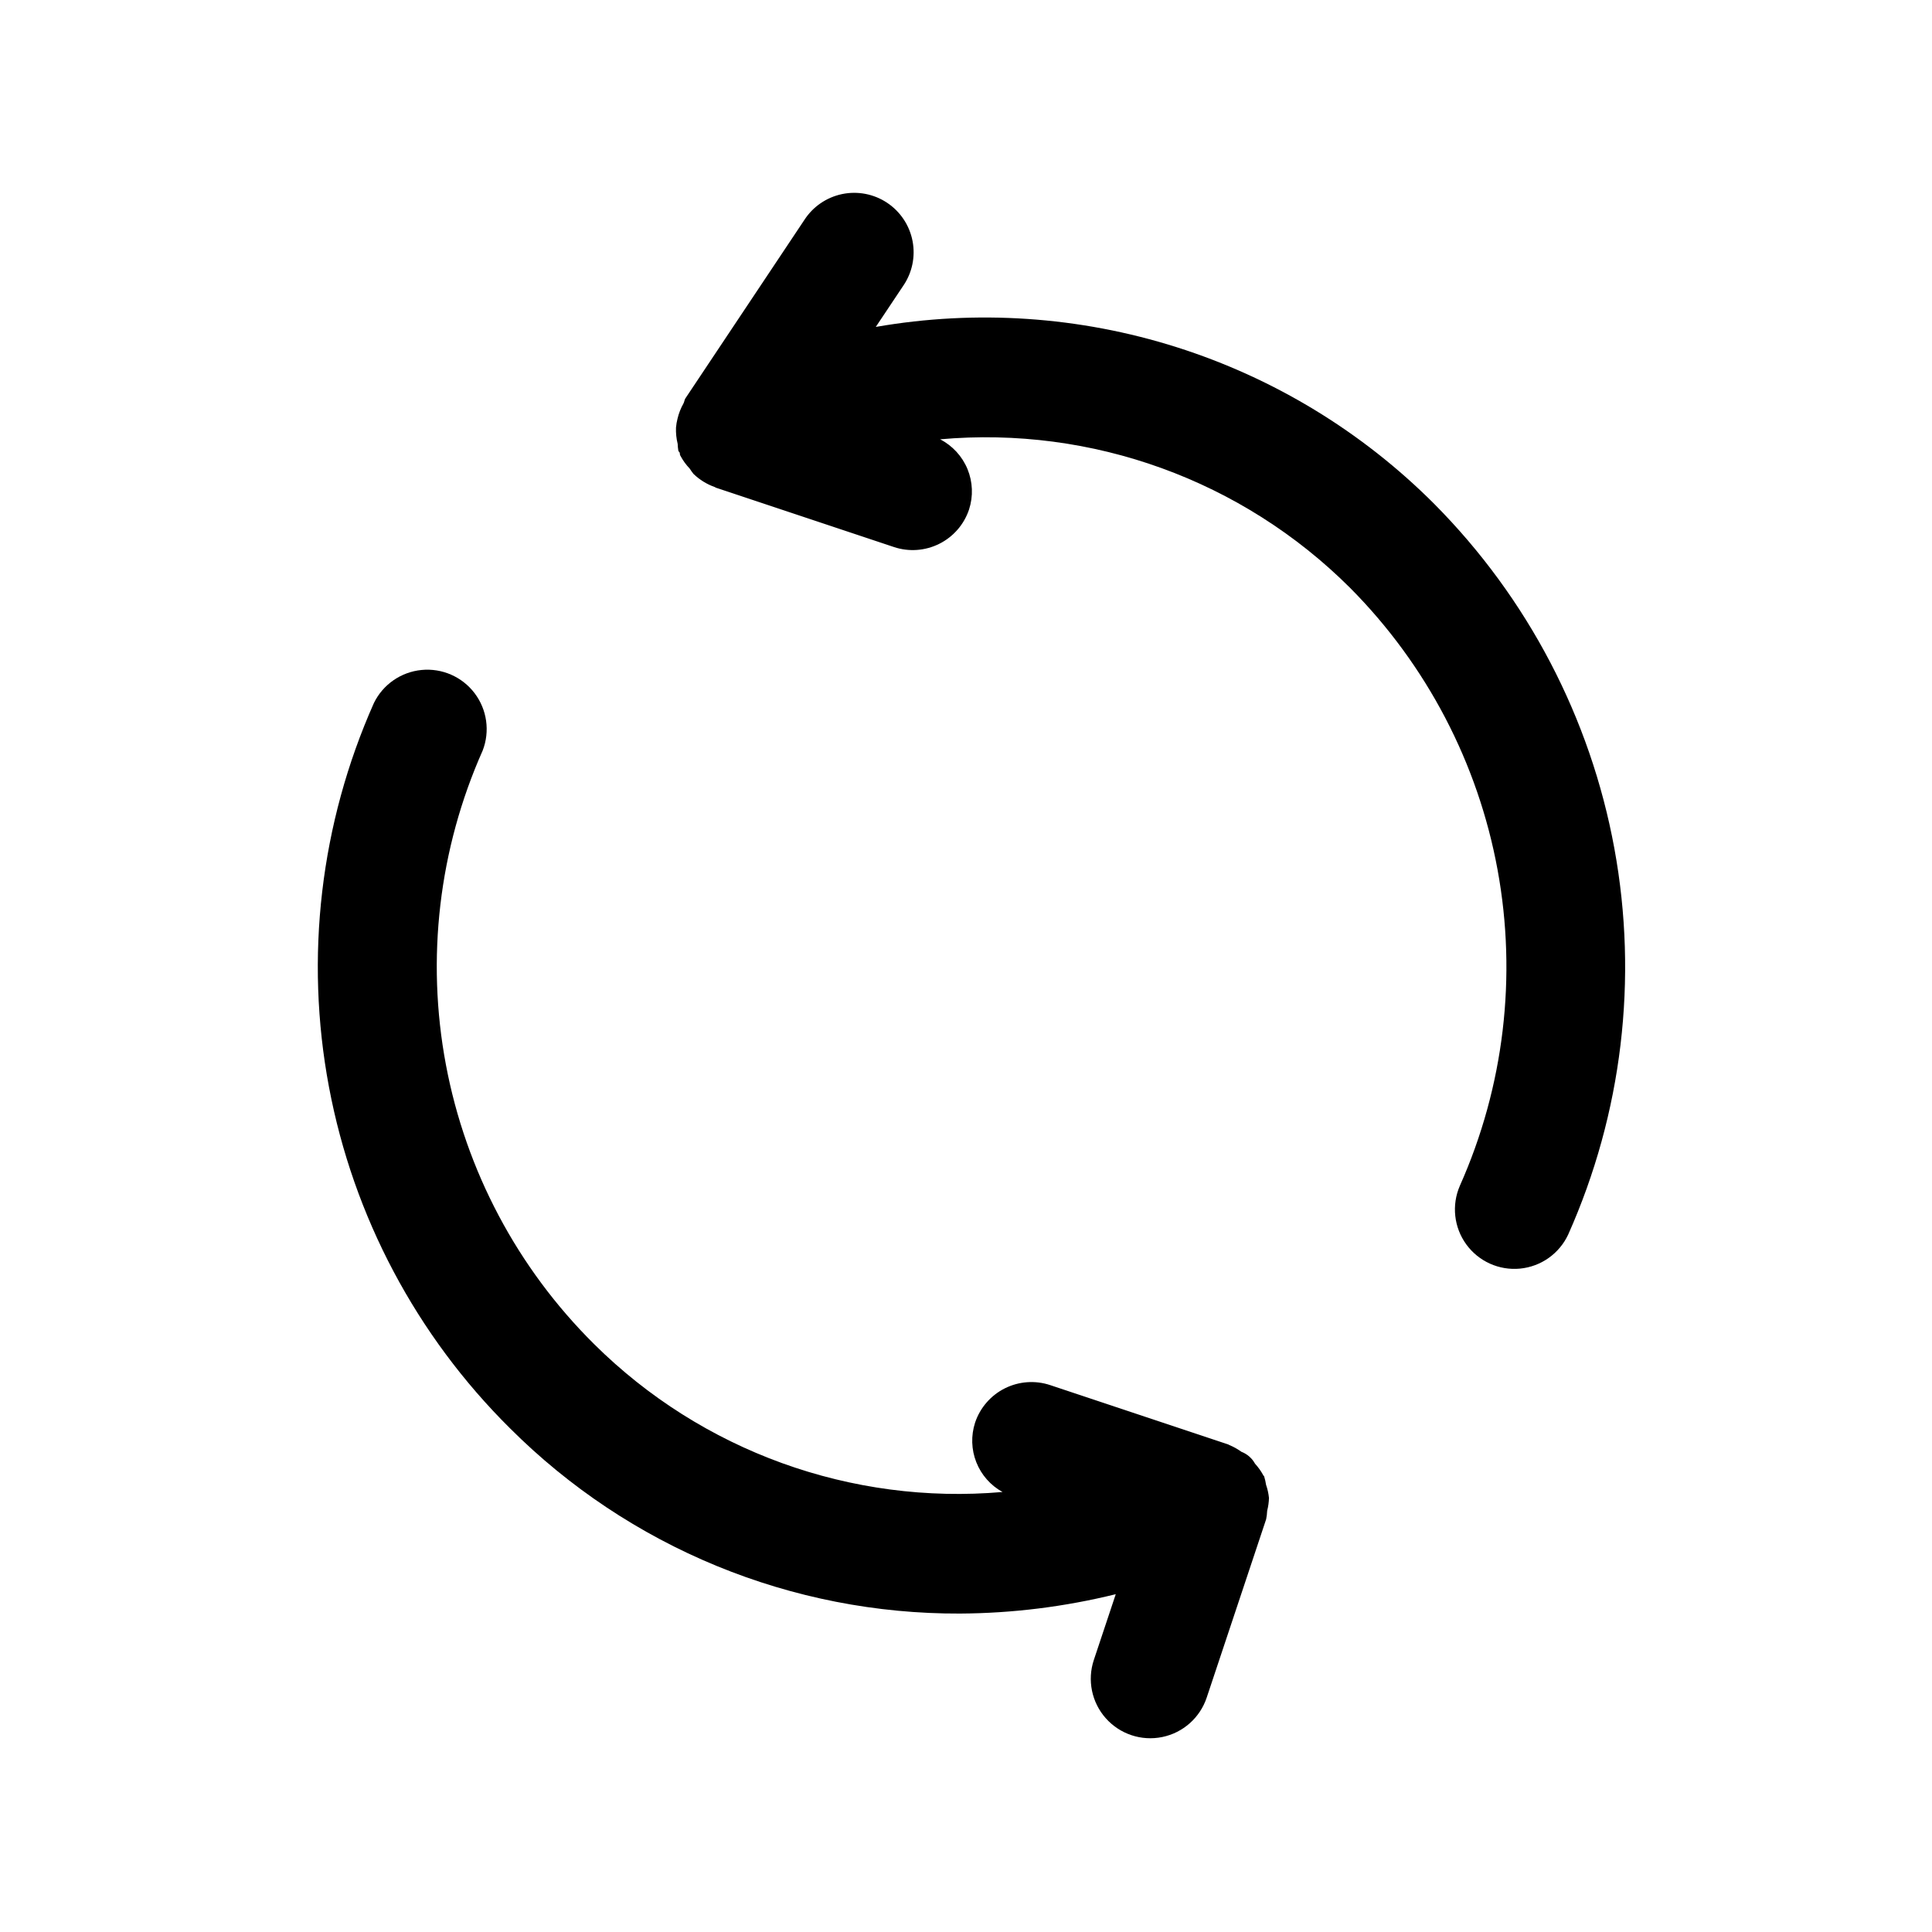
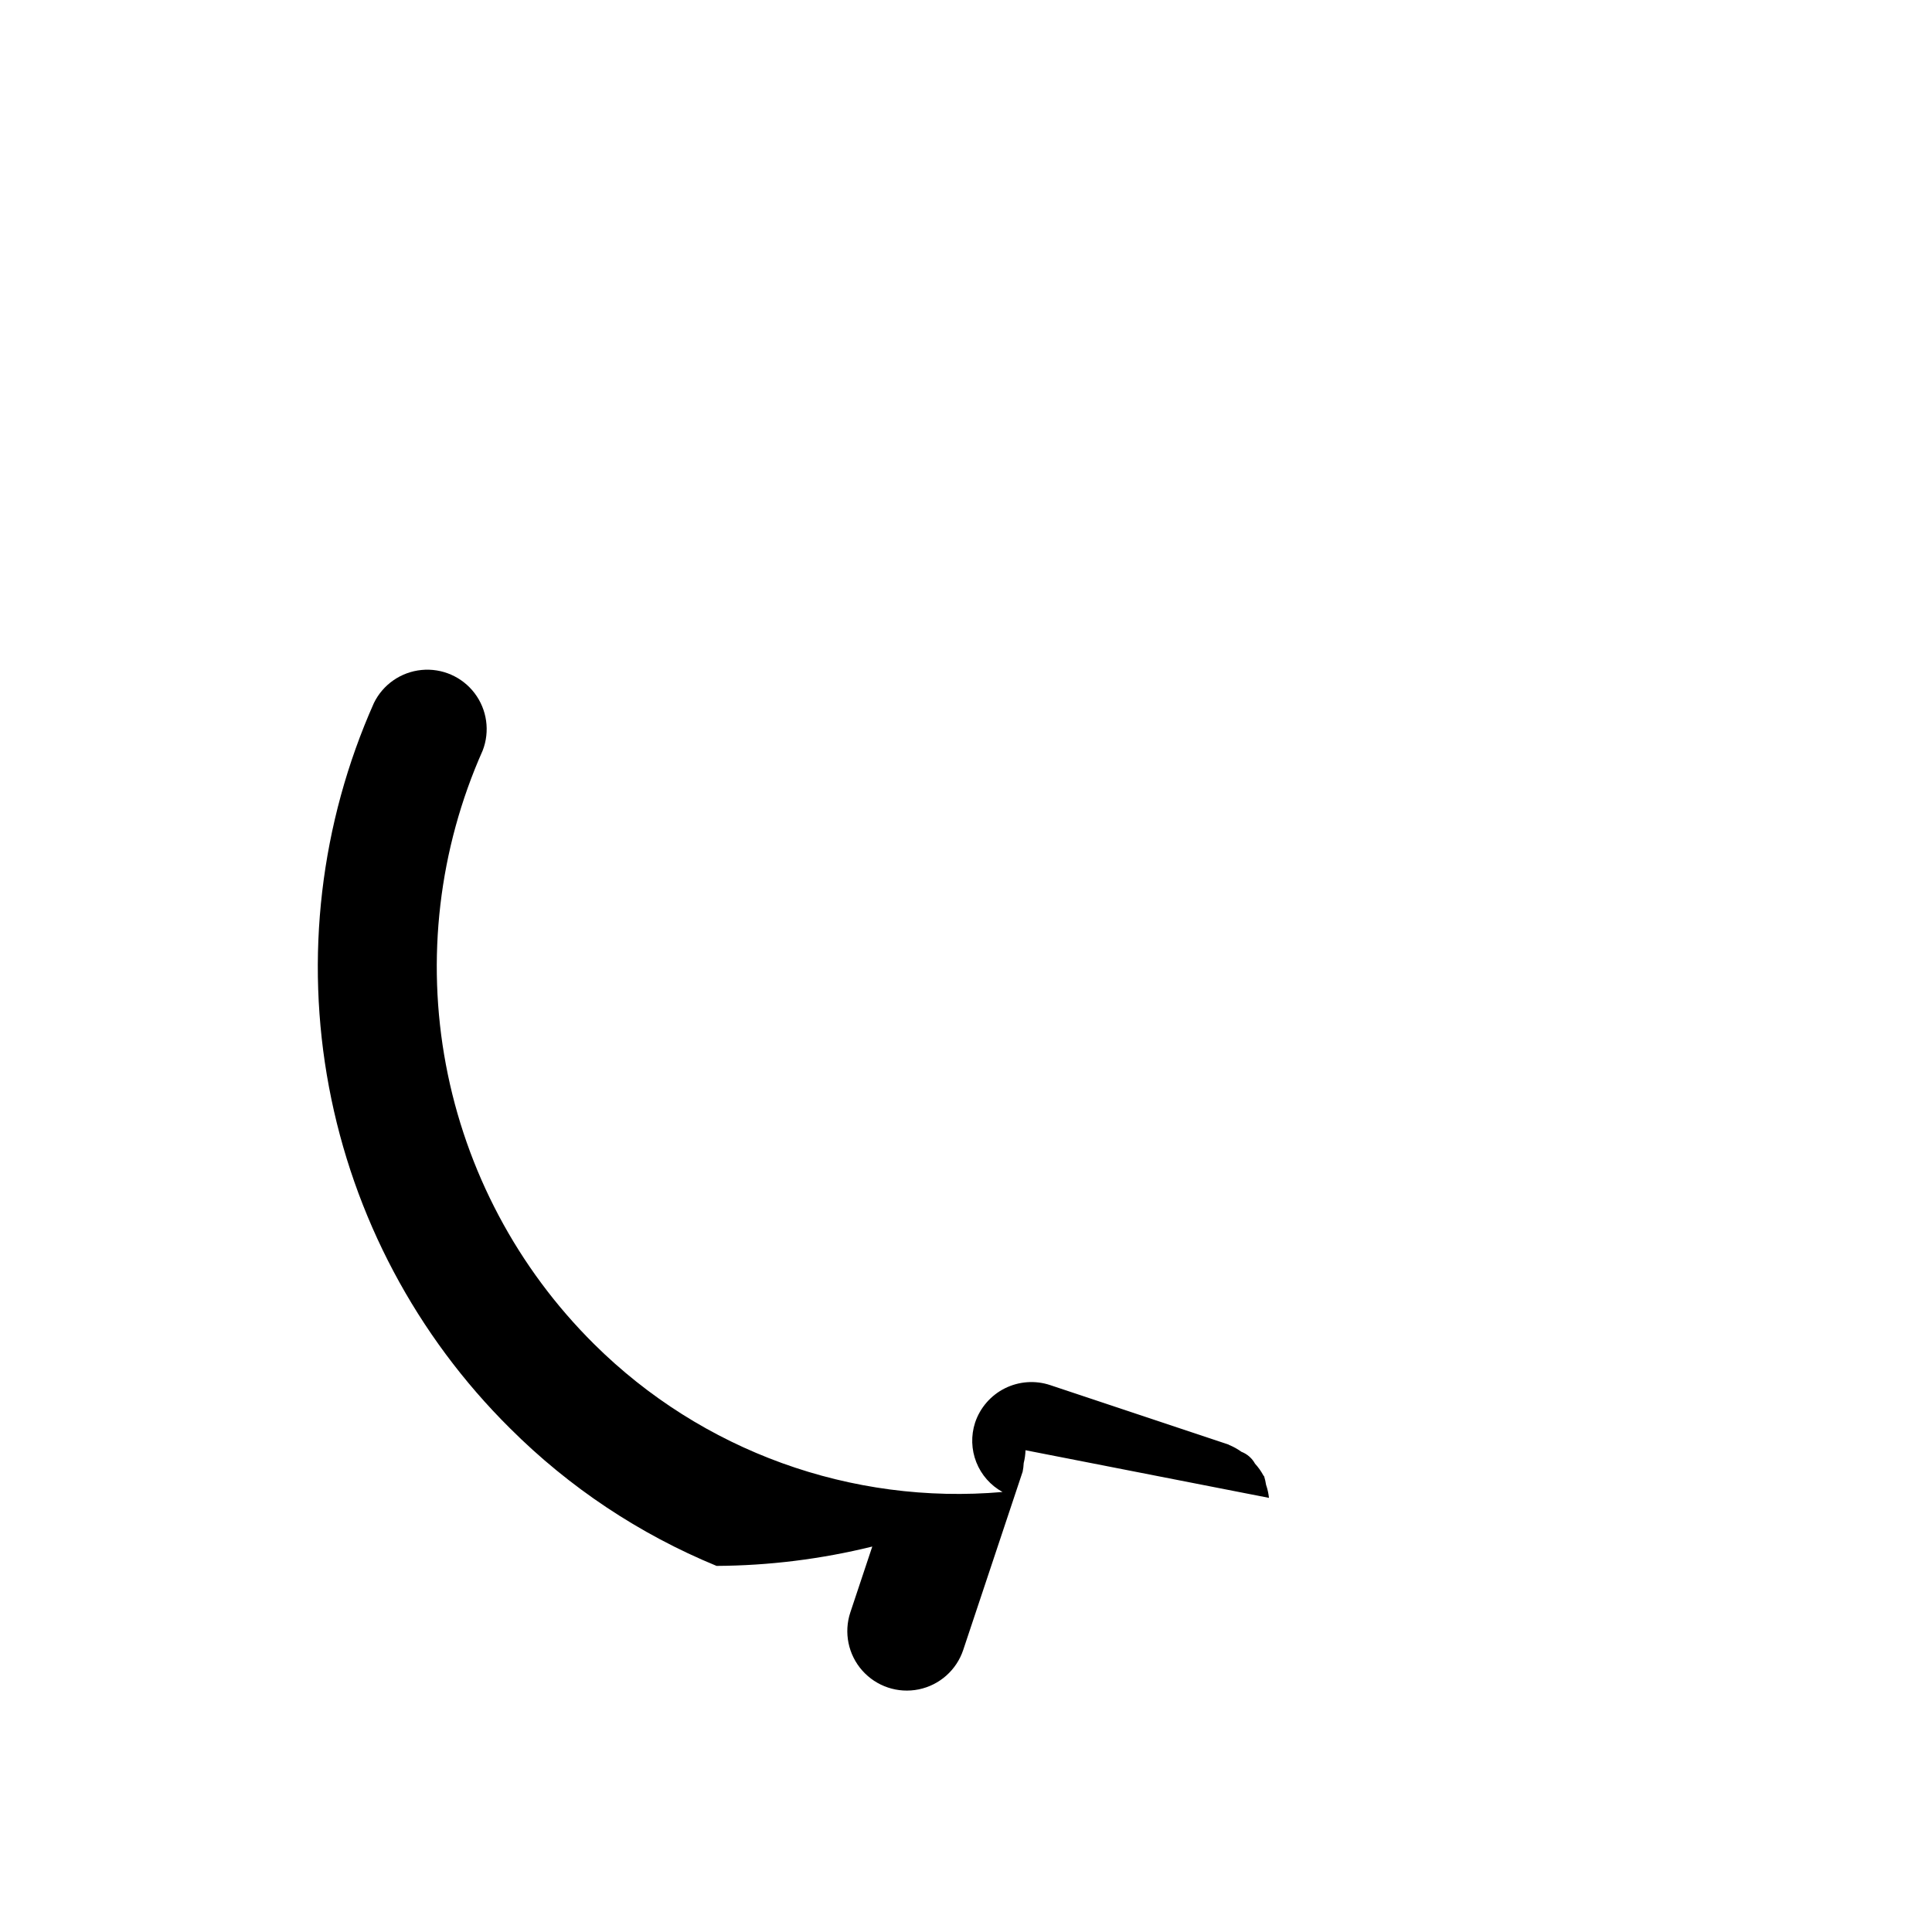
<svg xmlns="http://www.w3.org/2000/svg" fill="#000000" width="800px" height="800px" version="1.1" viewBox="144 144 512 512">
  <g>
-     <path d="m480.29 540.95c-0.121-1.18-0.379-2.34-0.77-3.461-0.109-0.738-0.273-1.461-0.488-2.172 0-0.109-0.156-0.172-0.203-0.285h-0.004c-0.609-1.137-1.363-2.195-2.234-3.148-0.793-1.441-2.07-2.559-3.606-3.148-0.98-0.707-2.035-1.301-3.148-1.766-0.109 0-0.172-0.125-0.285-0.156l-47.23-15.742c-3.961-1.324-8.285-1.016-12.02 0.848-3.734 1.867-6.574 5.141-7.898 9.102-1.113 3.43-0.996 7.141 0.332 10.496 1.328 3.352 3.781 6.137 6.941 7.875-40.09 3.492-79.68-10.848-108.24-39.199-20.301-20.129-33.996-45.957-39.27-74.051-5.273-28.098-1.871-57.133 9.75-83.25 1.969-5.098 1.156-10.848-2.148-15.199-3.305-4.352-8.629-6.676-14.066-6.144s-10.211 3.84-12.613 8.75c-14.203 31.918-18.359 67.402-11.914 101.74 6.445 34.34 23.188 65.902 48 90.496 15.66 15.637 34.258 28.023 54.723 36.445s42.391 12.715 64.523 12.629c13.906-0.078 27.758-1.801 41.262-5.133l-5.809 17.43c-1.781 5.344-0.574 11.23 3.164 15.441 3.738 4.215 9.438 6.113 14.957 4.984 5.516-1.129 10.012-5.117 11.793-10.461l15.742-47.23 0.004-0.004c0.152-0.754 0.246-1.523 0.281-2.297 0.285-1.105 0.441-2.242 0.473-3.387z" />
-     <path d="m524.09 277.54c-19.094-19.125-42.508-33.367-68.27-41.531-25.758-8.164-53.105-10.008-79.727-5.371l7.227-10.832c2.406-3.473 3.312-7.766 2.519-11.914-0.793-4.148-3.219-7.805-6.734-10.148-3.512-2.34-7.82-3.172-11.953-2.309-4.137 0.867-7.75 3.356-10.027 6.91l-31.488 47.23c-0.27 0.41-0.27 0.914-0.504 1.34-0.711 1.254-1.242 2.598-1.574 4-0.203 0.785-0.34 1.586-0.41 2.391-0.059 1.453 0.09 2.906 0.441 4.316 0.02 0.594 0.078 1.188 0.172 1.777 0 0.219 0.285 0.363 0.363 0.566s0 0.551 0.188 0.805c0.66 1.242 1.484 2.387 2.457 3.398 0.312 0.5 0.656 0.977 1.023 1.434 1.613 1.551 3.539 2.738 5.652 3.481 0.078 0 0.141 0.109 0.219 0.141l47.23 15.742 0.004 0.004c3.961 1.32 8.281 1.016 12.016-0.852 3.738-1.867 6.578-5.141 7.898-9.102 1.137-3.504 0.988-7.297-0.414-10.703-1.406-3.406-3.977-6.203-7.254-7.891 40.25-3.586 80.027 10.824 108.64 39.363 20.27 20.391 33.898 46.441 39.09 74.723 5.195 28.285 1.707 57.477-9.996 83.738-2.223 5.117-1.574 11.027 1.707 15.539 3.281 4.512 8.703 6.949 14.258 6.41 5.551-0.543 10.402-3.981 12.754-9.039 14.301-32.086 18.566-67.75 12.23-102.3-6.34-34.559-22.977-66.387-47.734-91.312z" />
+     <path d="m480.29 540.95c-0.121-1.18-0.379-2.34-0.77-3.461-0.109-0.738-0.273-1.461-0.488-2.172 0-0.109-0.156-0.172-0.203-0.285h-0.004c-0.609-1.137-1.363-2.195-2.234-3.148-0.793-1.441-2.07-2.559-3.606-3.148-0.98-0.707-2.035-1.301-3.148-1.766-0.109 0-0.172-0.125-0.285-0.156l-47.23-15.742c-3.961-1.324-8.285-1.016-12.02 0.848-3.734 1.867-6.574 5.141-7.898 9.102-1.113 3.43-0.996 7.141 0.332 10.496 1.328 3.352 3.781 6.137 6.941 7.875-40.09 3.492-79.68-10.848-108.24-39.199-20.301-20.129-33.996-45.957-39.27-74.051-5.273-28.098-1.871-57.133 9.75-83.25 1.969-5.098 1.156-10.848-2.148-15.199-3.305-4.352-8.629-6.676-14.066-6.144s-10.211 3.84-12.613 8.75c-14.203 31.918-18.359 67.402-11.914 101.74 6.445 34.34 23.188 65.902 48 90.496 15.66 15.637 34.258 28.023 54.723 36.445c13.906-0.078 27.758-1.801 41.262-5.133l-5.809 17.43c-1.781 5.344-0.574 11.23 3.164 15.441 3.738 4.215 9.438 6.113 14.957 4.984 5.516-1.129 10.012-5.117 11.793-10.461l15.742-47.23 0.004-0.004c0.152-0.754 0.246-1.523 0.281-2.297 0.285-1.105 0.441-2.242 0.473-3.387z" />
  </g>
</svg>